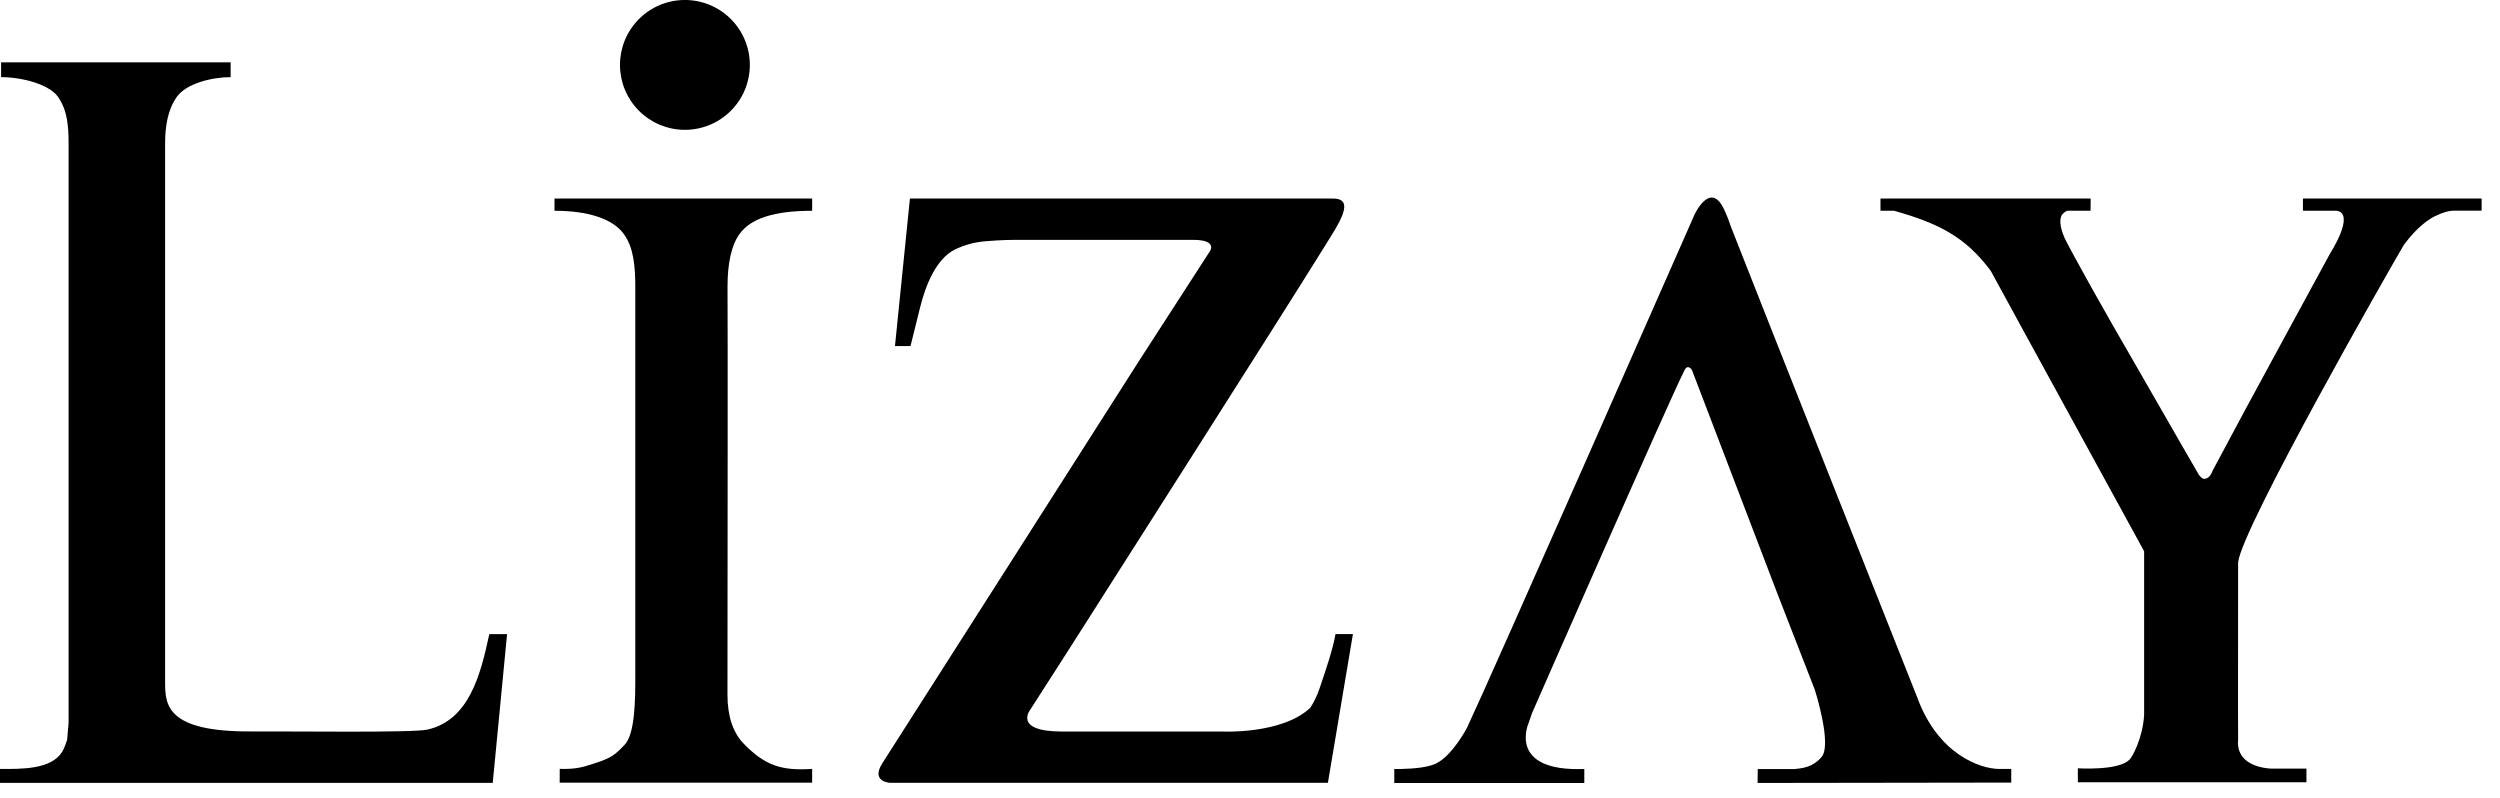
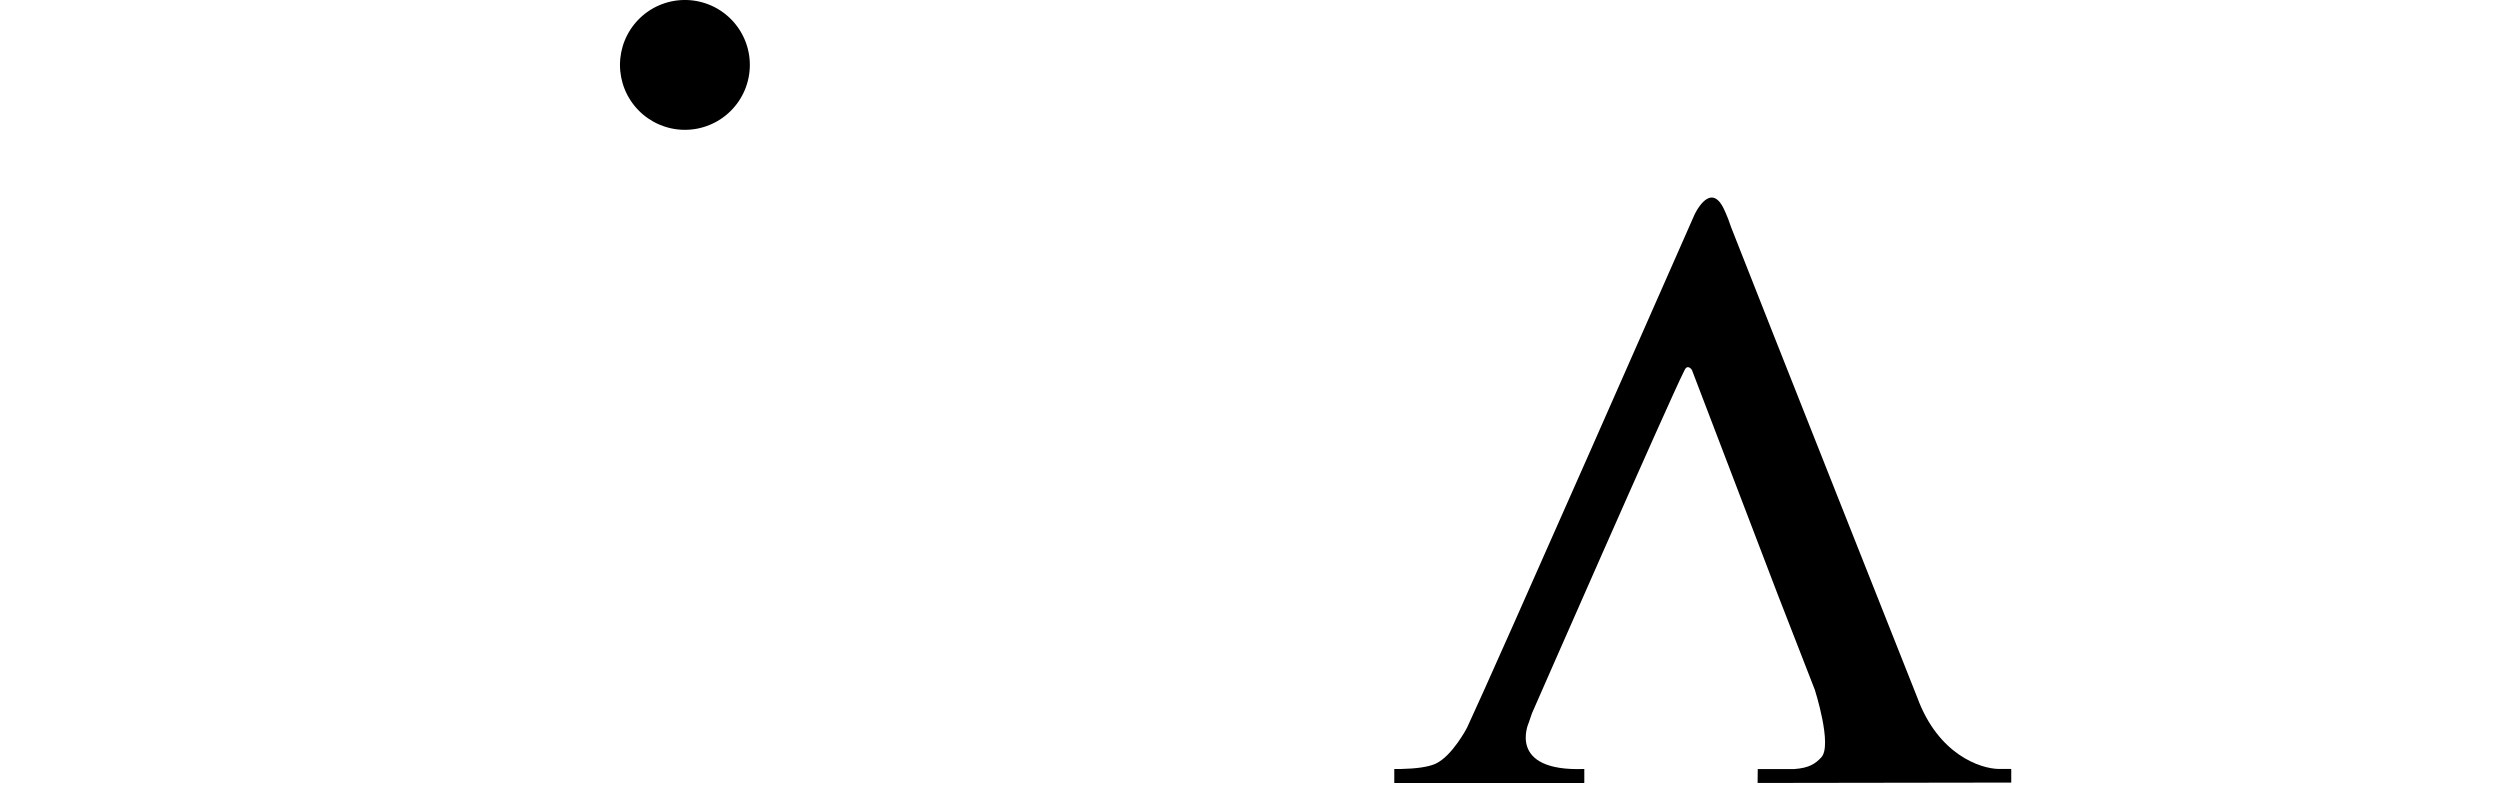
<svg xmlns="http://www.w3.org/2000/svg" width="94" height="30" viewBox="0 0 94 30" fill="none">
-   <path d="M18.398 23.843C18.068 25.38 17.638 27.073 16.076 27.432C15.524 27.559 10.95 27.492 9.458 27.502C6.248 27.521 6.208 26.502 6.208 25.643V5.413C6.208 4.77 6.299 4.135 6.649 3.641C6.998 3.147 7.954 2.9 8.672 2.9V2.344H0.041V2.9C0.814 2.9 1.948 3.173 2.239 3.733C2.519 4.163 2.579 4.731 2.579 5.373V27.179L2.523 27.822C2.486 27.913 2.434 28.112 2.34 28.264C1.922 28.94 0.811 28.913 0 28.913V29.436H18.527L19.066 23.843L18.398 23.843Z" fill="black" />
-   <path d="M49.62 25.872C49.518 26.175 49.396 26.415 49.267 26.611C48.205 27.619 45.953 27.505 45.953 27.505H39.906C38.07 27.498 38.745 26.673 38.745 26.673L40.191 24.419C40.191 24.419 48.326 11.662 49.811 9.258C50.321 8.432 50.998 7.465 50.12 7.465H34.213L33.651 13.011H34.235L34.593 11.57C34.807 10.707 35.197 9.748 35.89 9.388C36.293 9.2 36.616 9.112 37.02 9.074C37.734 9.018 37.896 9.018 38.585 9.018H44.852C45.882 9.018 45.45 9.511 45.45 9.511L42.796 13.619C42.796 13.619 33.651 27.964 33.184 28.685C32.718 29.405 33.469 29.434 33.469 29.434H49.929L50.87 23.841H50.216C50.112 24.408 49.9 25.048 49.62 25.872Z" fill="black" />
-   <path d="M93.243 7.465H86.59V7.923H87.861C88.219 7.98 88.158 8.382 88.006 8.769C87.853 9.157 87.612 9.53 87.612 9.53C87.612 9.53 86.66 11.279 85.631 13.175C84.812 14.675 84.001 16.181 83.198 17.691C83.116 17.915 82.999 18.013 82.858 18.003C82.78 17.994 82.677 17.853 82.677 17.853C82.677 17.853 81.54 15.887 80.343 13.796C79.126 11.706 77.893 9.492 77.633 8.958C77.426 8.491 77.447 8.211 77.526 8.082C77.633 7.941 77.743 7.924 77.743 7.924C77.743 7.924 77.789 7.922 77.878 7.922C77.966 7.922 78.099 7.922 78.277 7.924H78.605L78.608 7.677L78.609 7.465H70.706V7.923H71.212C72.889 8.395 73.9 8.905 74.852 10.183L76.08 12.433L80.619 20.727V26.873C80.575 27.751 80.148 28.526 80.055 28.573C79.642 28.986 78.127 28.888 78.127 28.888V29.413H86.722V28.9H85.943H85.399C84.805 28.868 84.07 28.612 84.153 27.799C84.153 27.397 84.144 27.162 84.153 21.145C84.282 19.864 89.894 10.032 90.388 9.203C90.868 8.555 91.33 8.211 91.672 8.076C92.013 7.918 92.235 7.922 92.235 7.922H93.309V7.465H93.243Z" fill="black" />
  <path d="M75.159 28.913C74.457 28.905 72.873 28.366 72.091 26.23C72.091 26.23 66.192 11.363 65.091 8.547C64.943 8.093 64.797 7.817 64.784 7.79C64.275 6.831 63.709 8.081 63.709 8.081C63.709 8.081 56.095 25.38 55.158 27.366C55.158 27.366 54.608 28.424 53.982 28.713L53.952 28.727C53.689 28.839 53.262 28.901 52.674 28.914H52.425V29.44H59.566V29.428H59.57V28.914C56.641 29.023 57.478 27.181 57.478 27.181L57.604 26.815C57.604 26.815 62.768 15.036 63.327 13.943C63.45 13.653 63.616 13.91 63.616 13.91L66.832 22.325L68.238 25.938C68.238 25.938 68.904 28.015 68.483 28.474C68.261 28.713 68.033 28.874 67.471 28.916H66.091L66.086 29.439L75.623 29.425V28.916C75.623 28.907 75.435 28.914 75.159 28.913Z" fill="black" />
-   <path d="M20.849 7.925C22.077 7.925 23.038 8.211 23.463 8.809C23.824 9.312 23.887 10.009 23.887 10.795V25.433C23.887 26.239 23.887 27.619 23.474 28.016C23.14 28.365 23.004 28.494 22.353 28.703C21.872 28.86 21.648 28.924 21.046 28.91L21.044 29.429H30.537V28.91C29.357 28.993 28.741 28.763 27.957 27.956C27.556 27.541 27.353 26.919 27.353 26.126L27.36 17.058V13.124L27.355 10.776C27.355 9.903 27.501 9.224 27.799 8.808C28.222 8.211 29.112 7.925 30.537 7.925V7.465H20.849V7.925Z" fill="black" />
  <path d="M25.693 4.881C26.019 4.889 26.343 4.831 26.646 4.712C26.949 4.593 27.225 4.415 27.458 4.187C27.691 3.96 27.876 3.688 28.003 3.388C28.129 3.088 28.194 2.765 28.194 2.44C28.194 2.114 28.129 1.792 28.002 1.492C27.875 1.192 27.69 0.92 27.457 0.693C27.224 0.465 26.948 0.287 26.644 0.168C26.341 0.049 26.017 -0.008 25.692 0C25.055 0.016 24.45 0.28 24.005 0.736C23.56 1.192 23.311 1.804 23.311 2.44C23.311 3.077 23.56 3.689 24.005 4.145C24.45 4.601 25.055 4.865 25.692 4.881H25.693Z" fill="black" />
</svg>